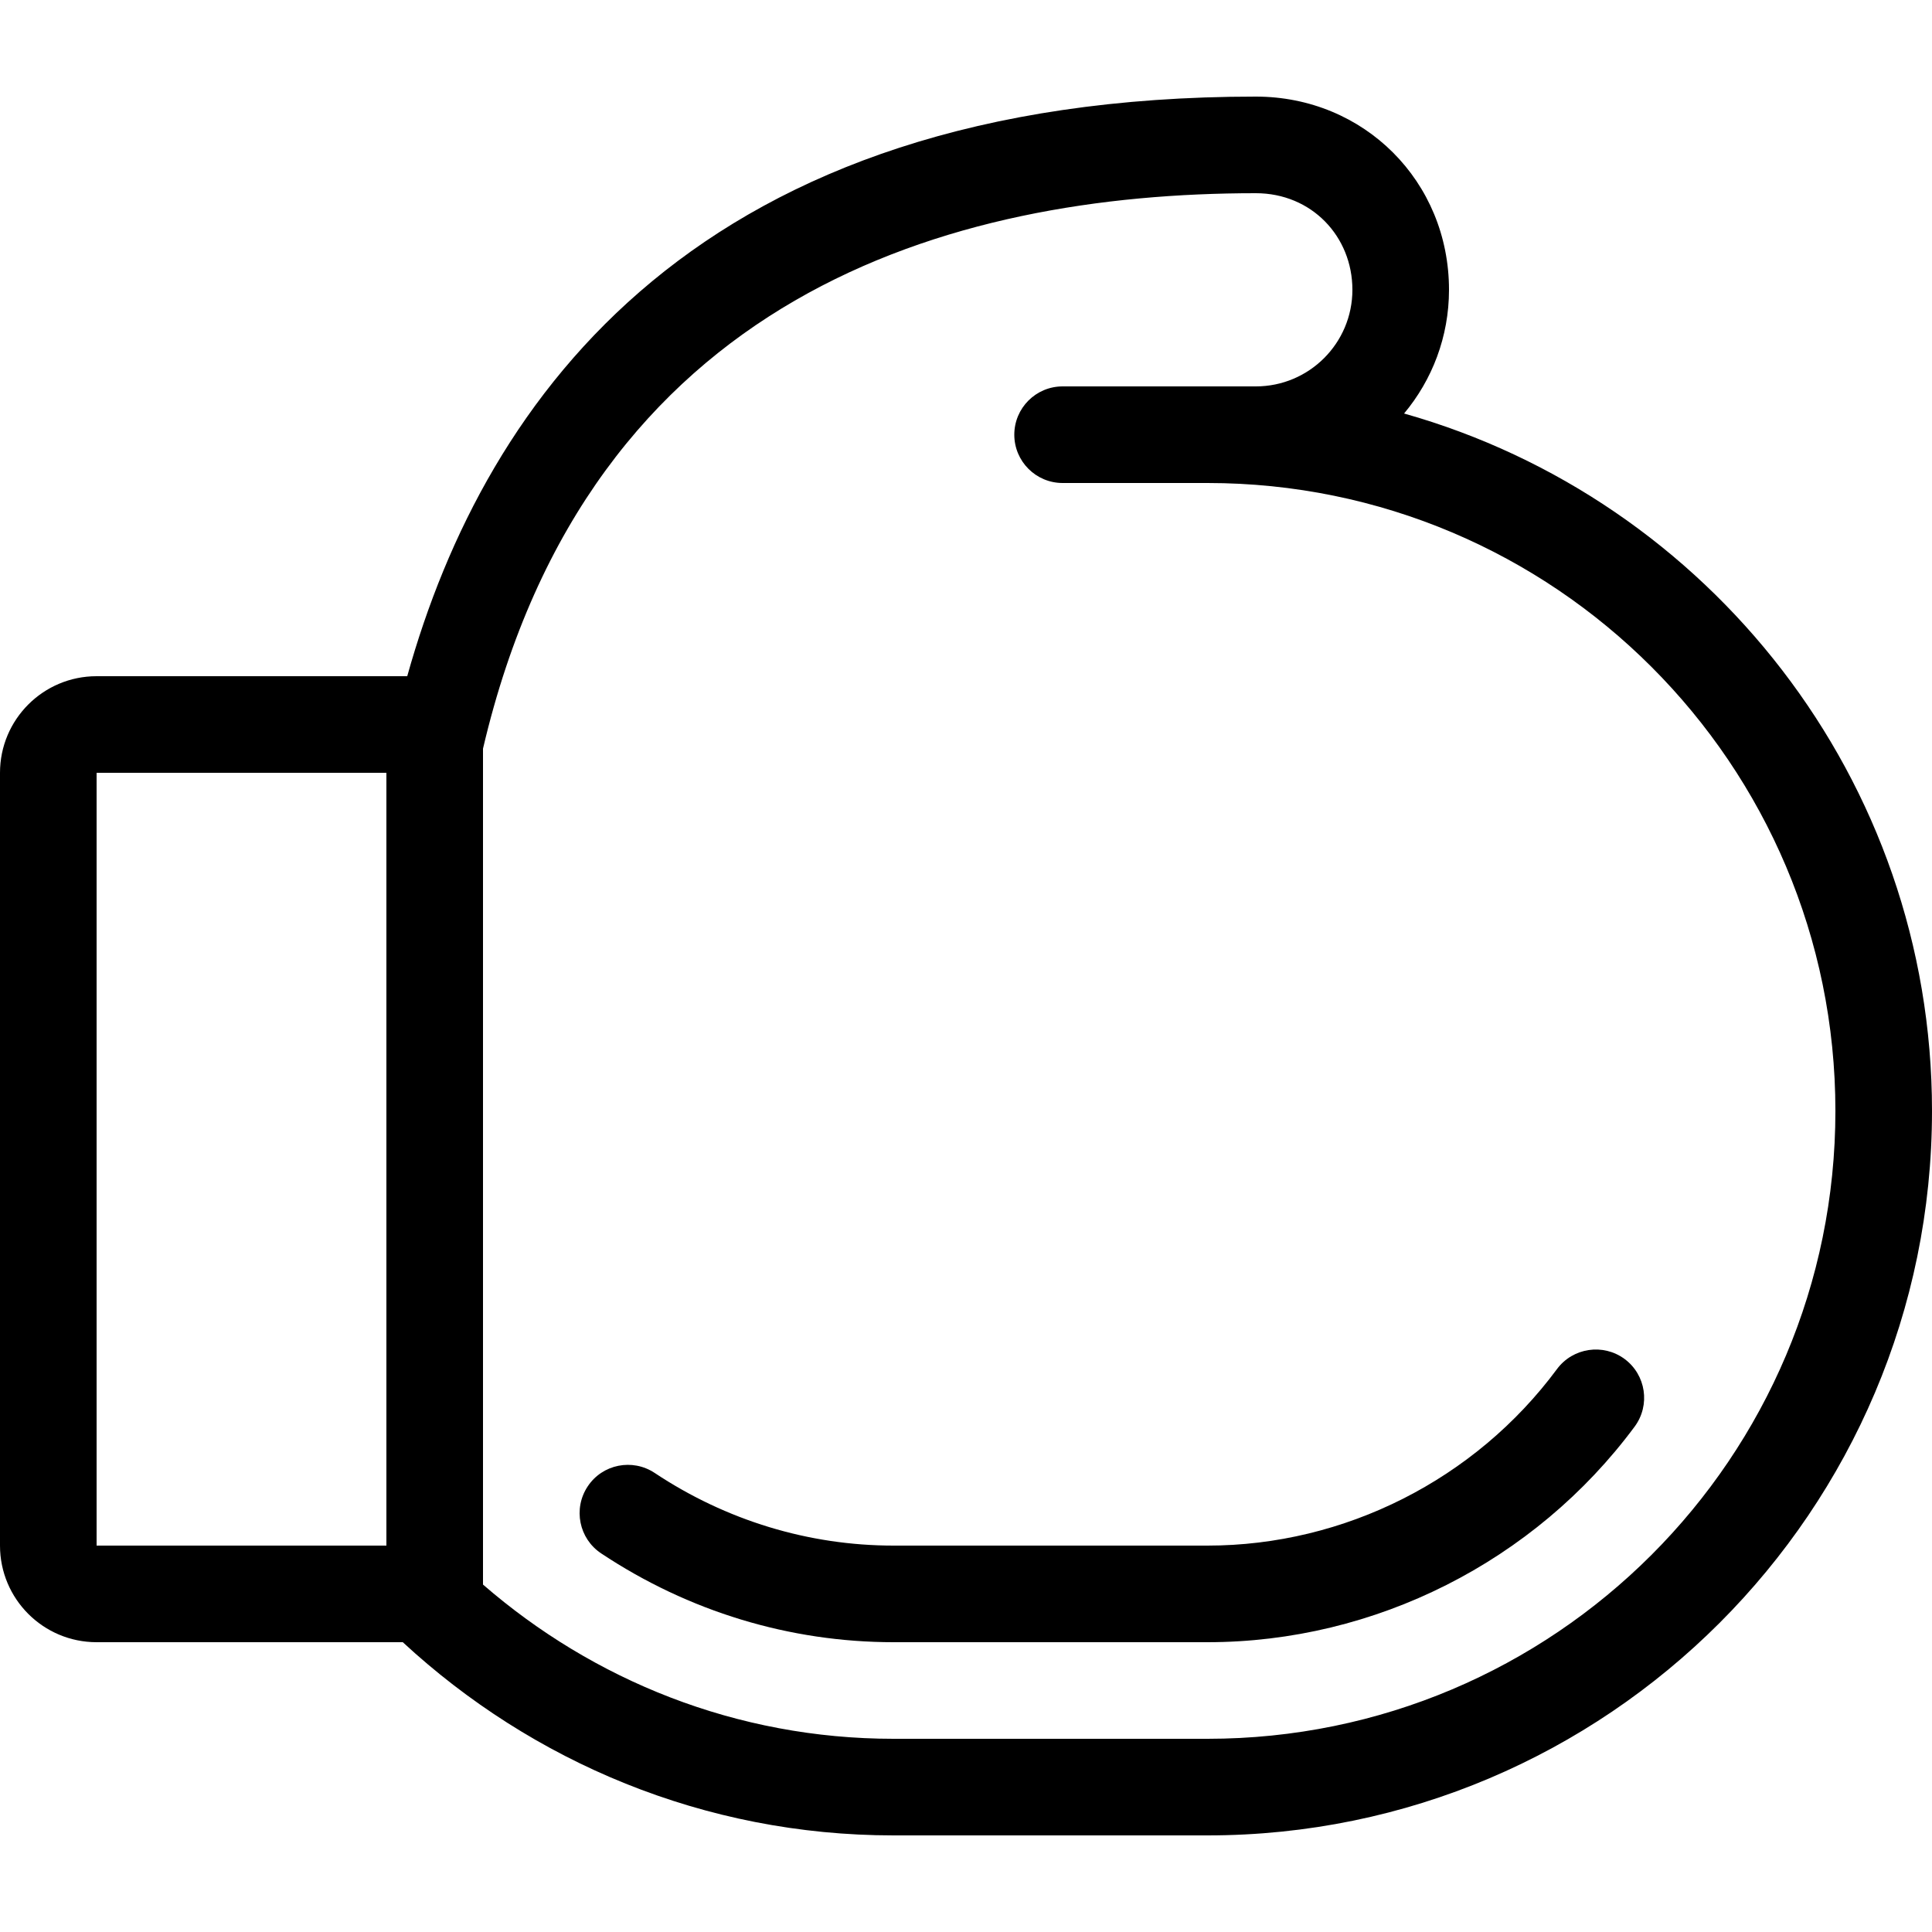
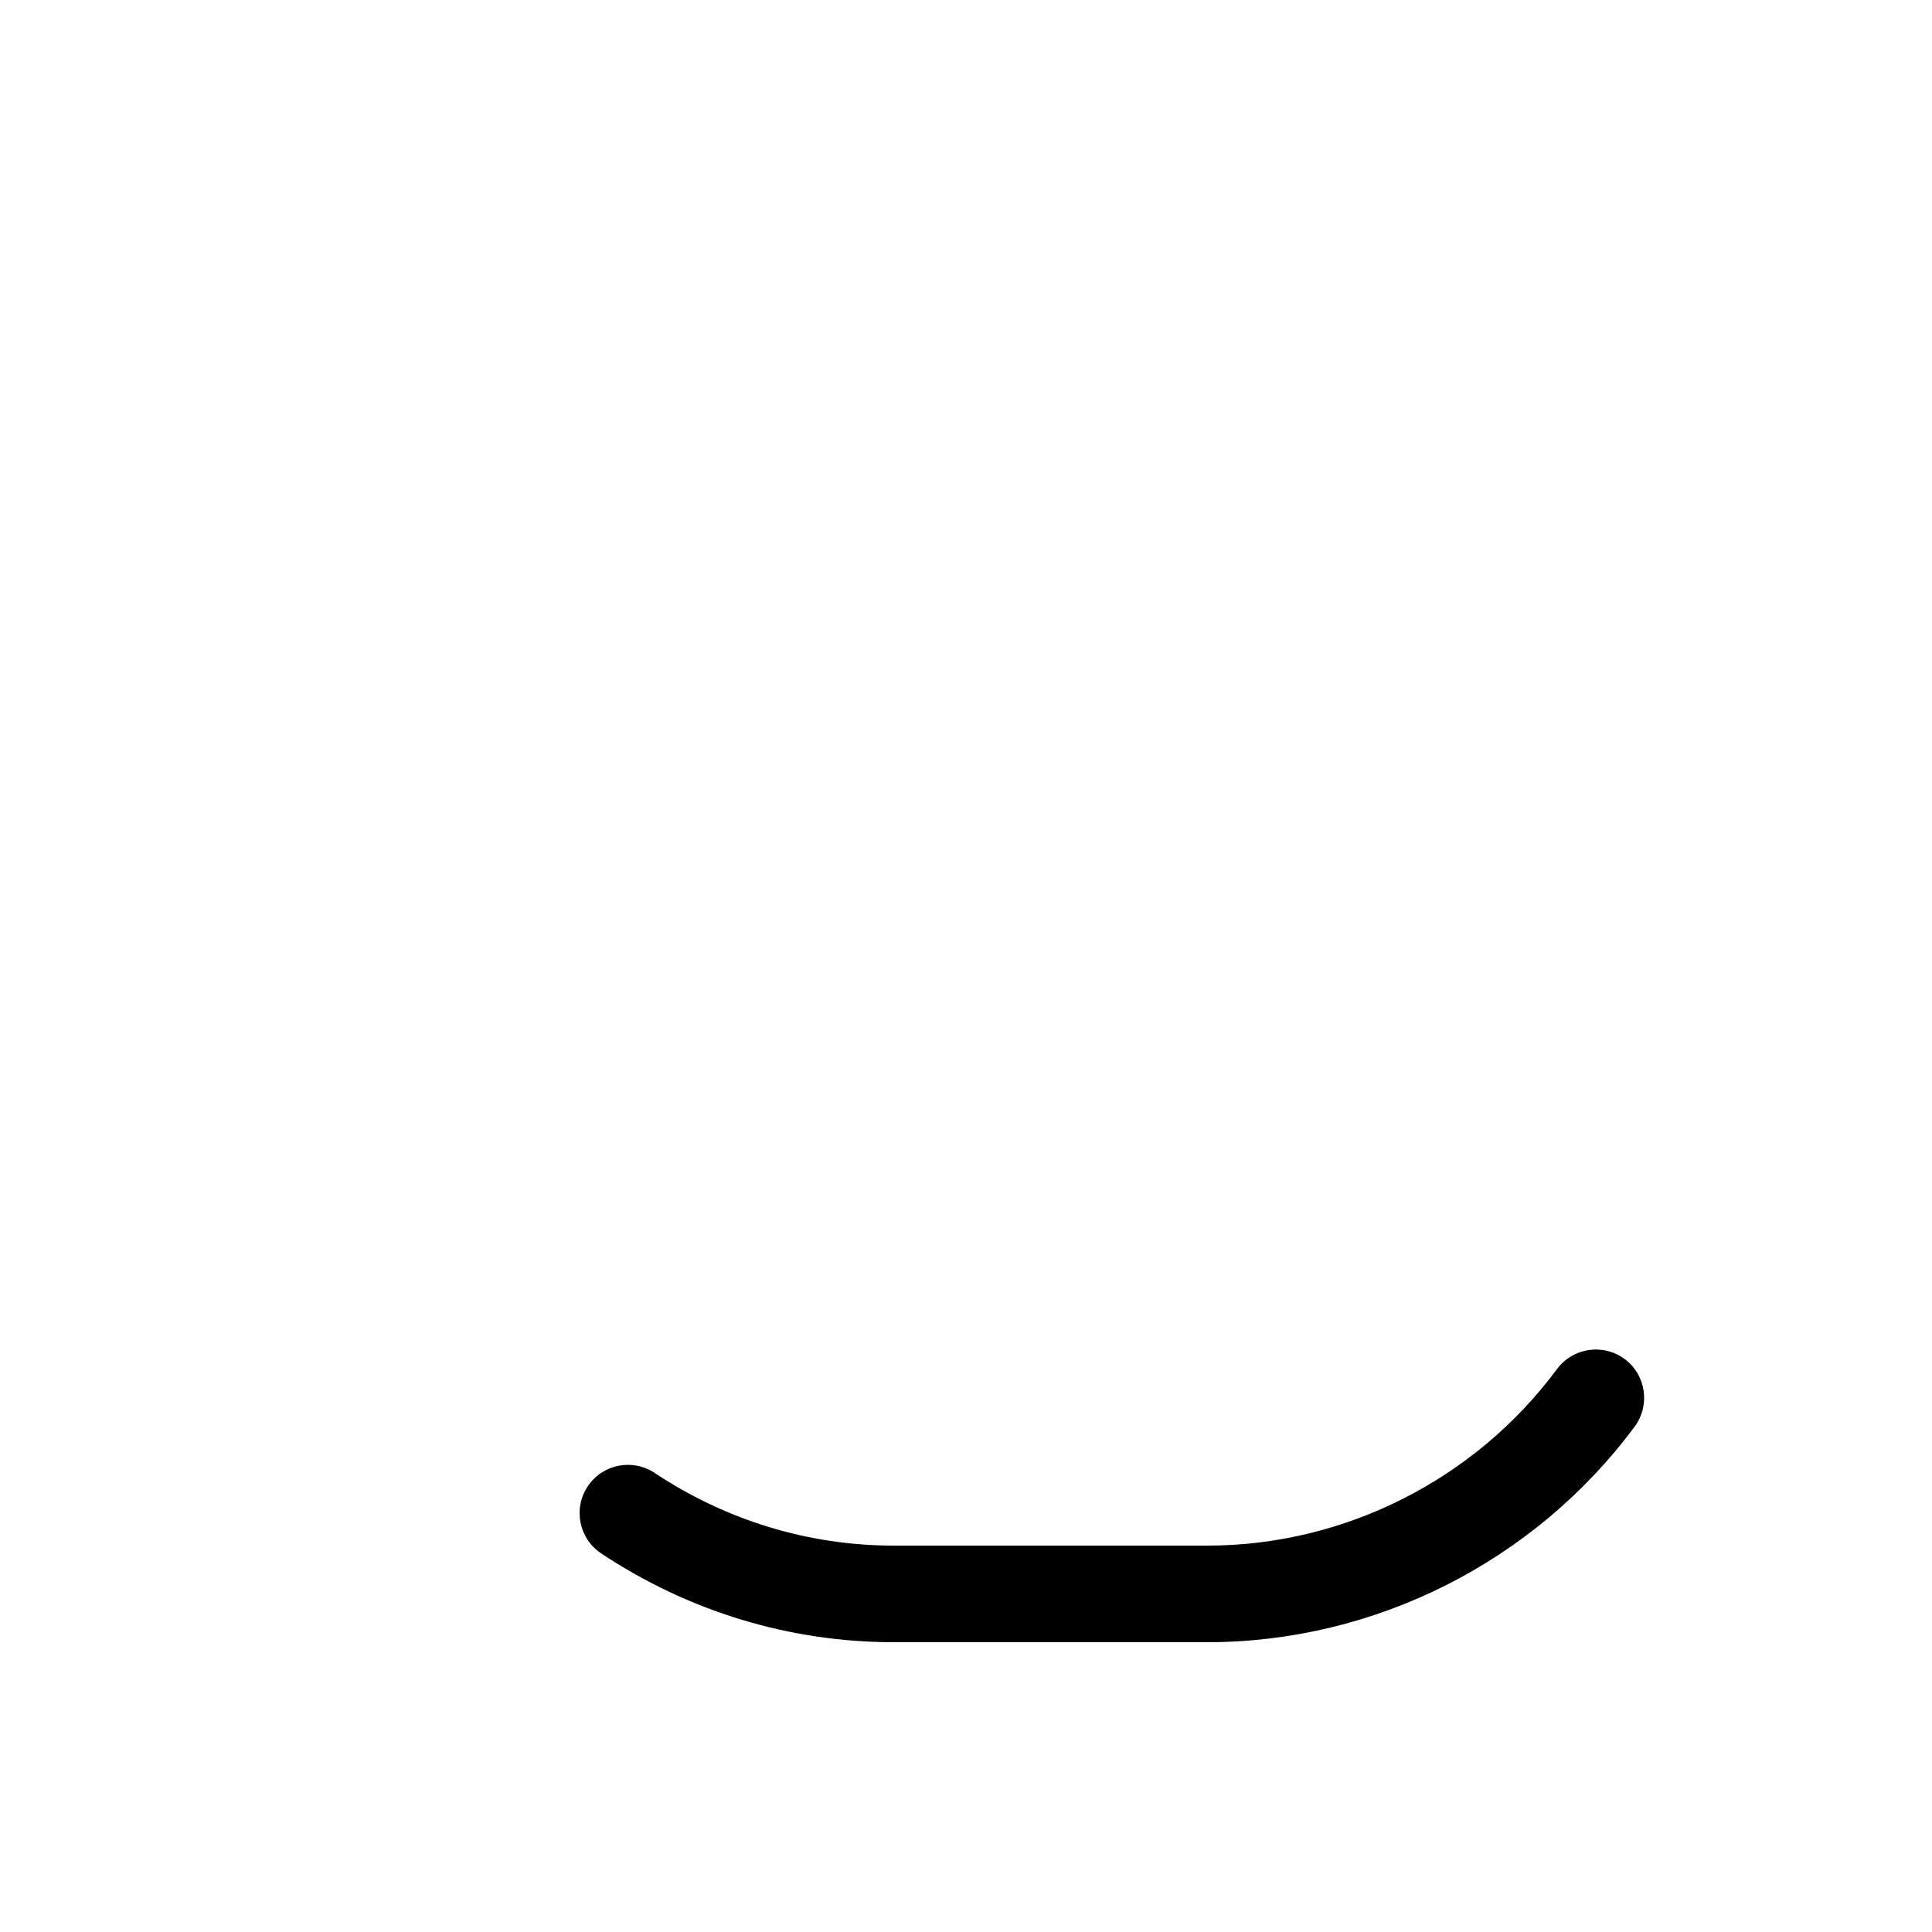
<svg xmlns="http://www.w3.org/2000/svg" fill="#000000" height="800px" width="800px" version="1.1" id="Layer_1" viewBox="0 0 512 512" xml:space="preserve">
  <g>
    <g>
-       <path d="M372.096,109.585C379.529,100.693,384,89.259,384,76.8c0-28.715-22.485-51.2-51.2-51.2    c-147.499,0-204.117,79.258-224.879,153.6H25.6C11.46,179.2,0,190.66,0,204.8v204.8c0,14.14,11.46,25.6,25.6,25.6h81.143    c34.236,31.676,79.855,51.2,130.057,51.2H320c105.865,0,192-86.135,192-192C512,206.575,452.736,132.343,372.096,109.585z     M102.4,409.6H25.6V204.8h76.8V409.6z M320,460.8h-83.2c-41.685,0-79.607-15.539-108.8-40.875V198.4    C156.186,78.029,251.938,51.2,332.8,51.2c14.797,0,25.6,11.46,25.6,25.6c0,14.14-11.46,25.6-25.6,25.6h-51.2    c-7.066,0-12.8,5.726-12.8,12.8c0,7.066,5.734,12.8,12.8,12.8H320c91.904,0,166.4,74.496,166.4,166.4    C486.4,386.295,411.904,460.8,320,460.8z" />
-     </g>
+       </g>
  </g>
  <g>
    <g>
      <path d="M430.541,360.149c-5.675-4.198-13.705-3.012-17.92,2.662C390.929,392.115,356.301,409.6,320,409.6h-83.2    c-22.477,0-44.365-6.665-63.309-19.26c-5.897-3.908-13.85-2.321-17.749,3.576c-3.908,5.888-2.313,13.841,3.575,17.749    c23.159,15.394,49.954,23.535,77.483,23.535H320c44.373,0,86.69-21.359,113.203-57.139    C437.402,372.369,436.216,364.365,430.541,360.149z" />
    </g>
  </g>
</svg>